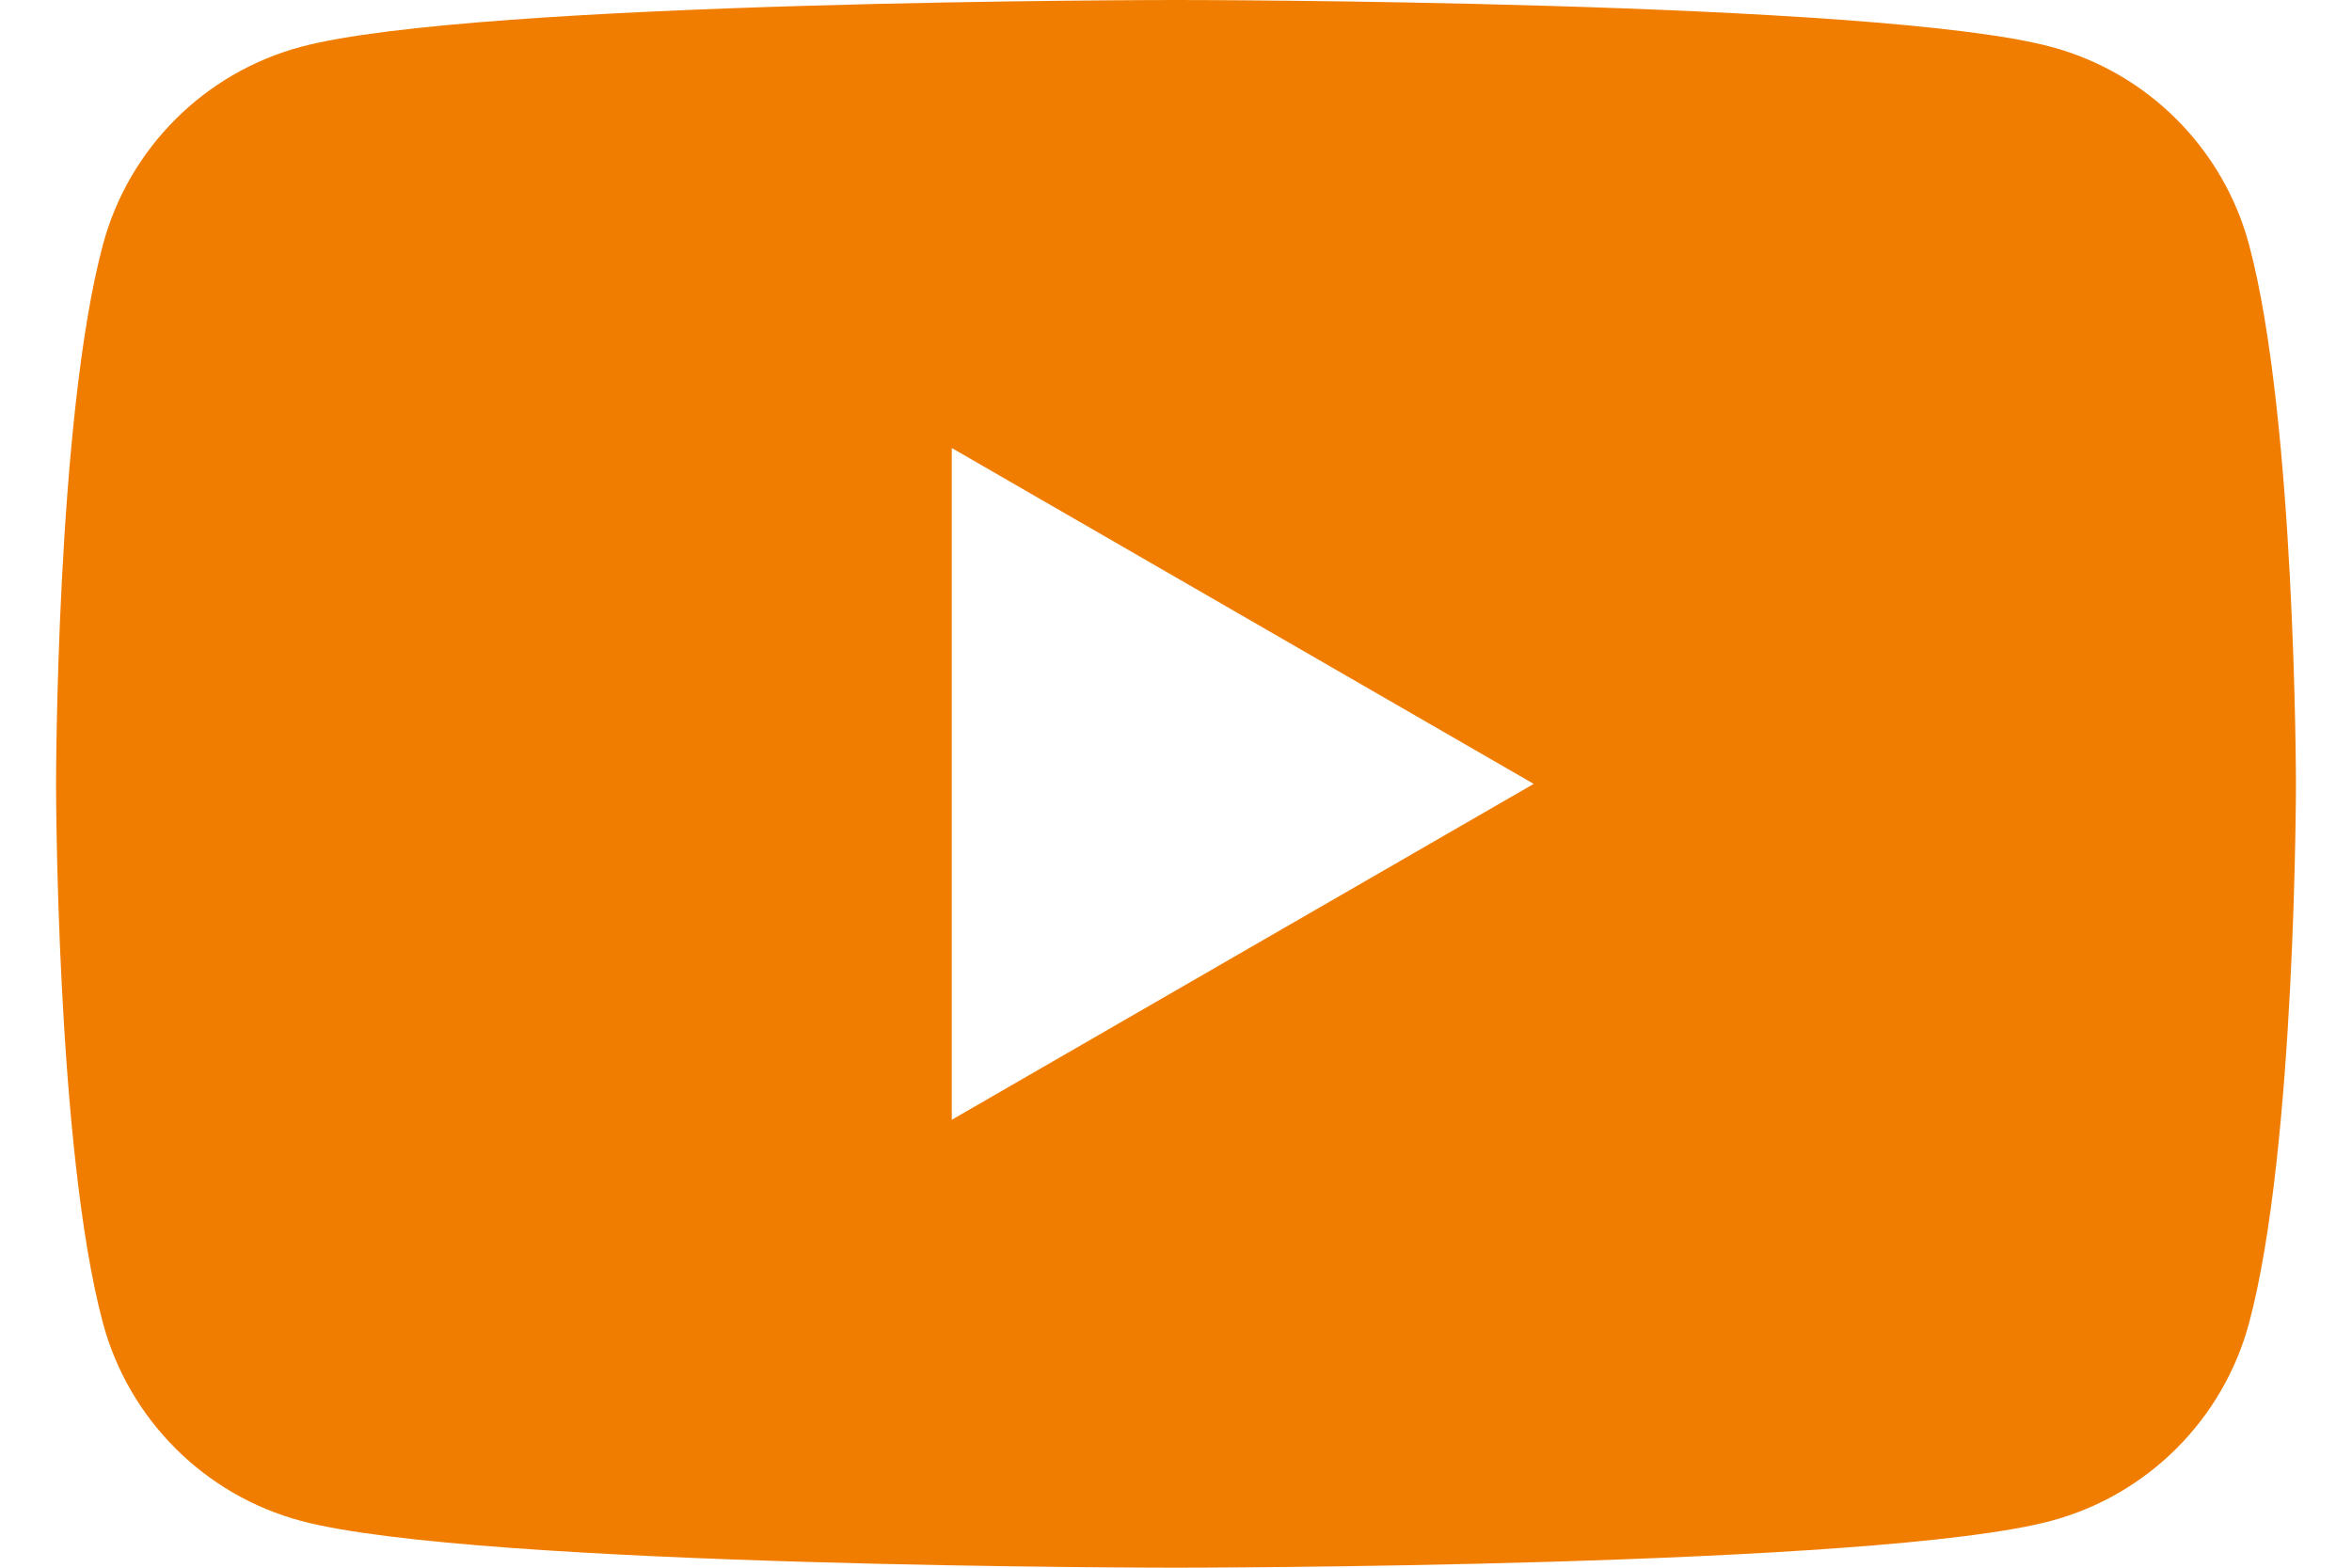
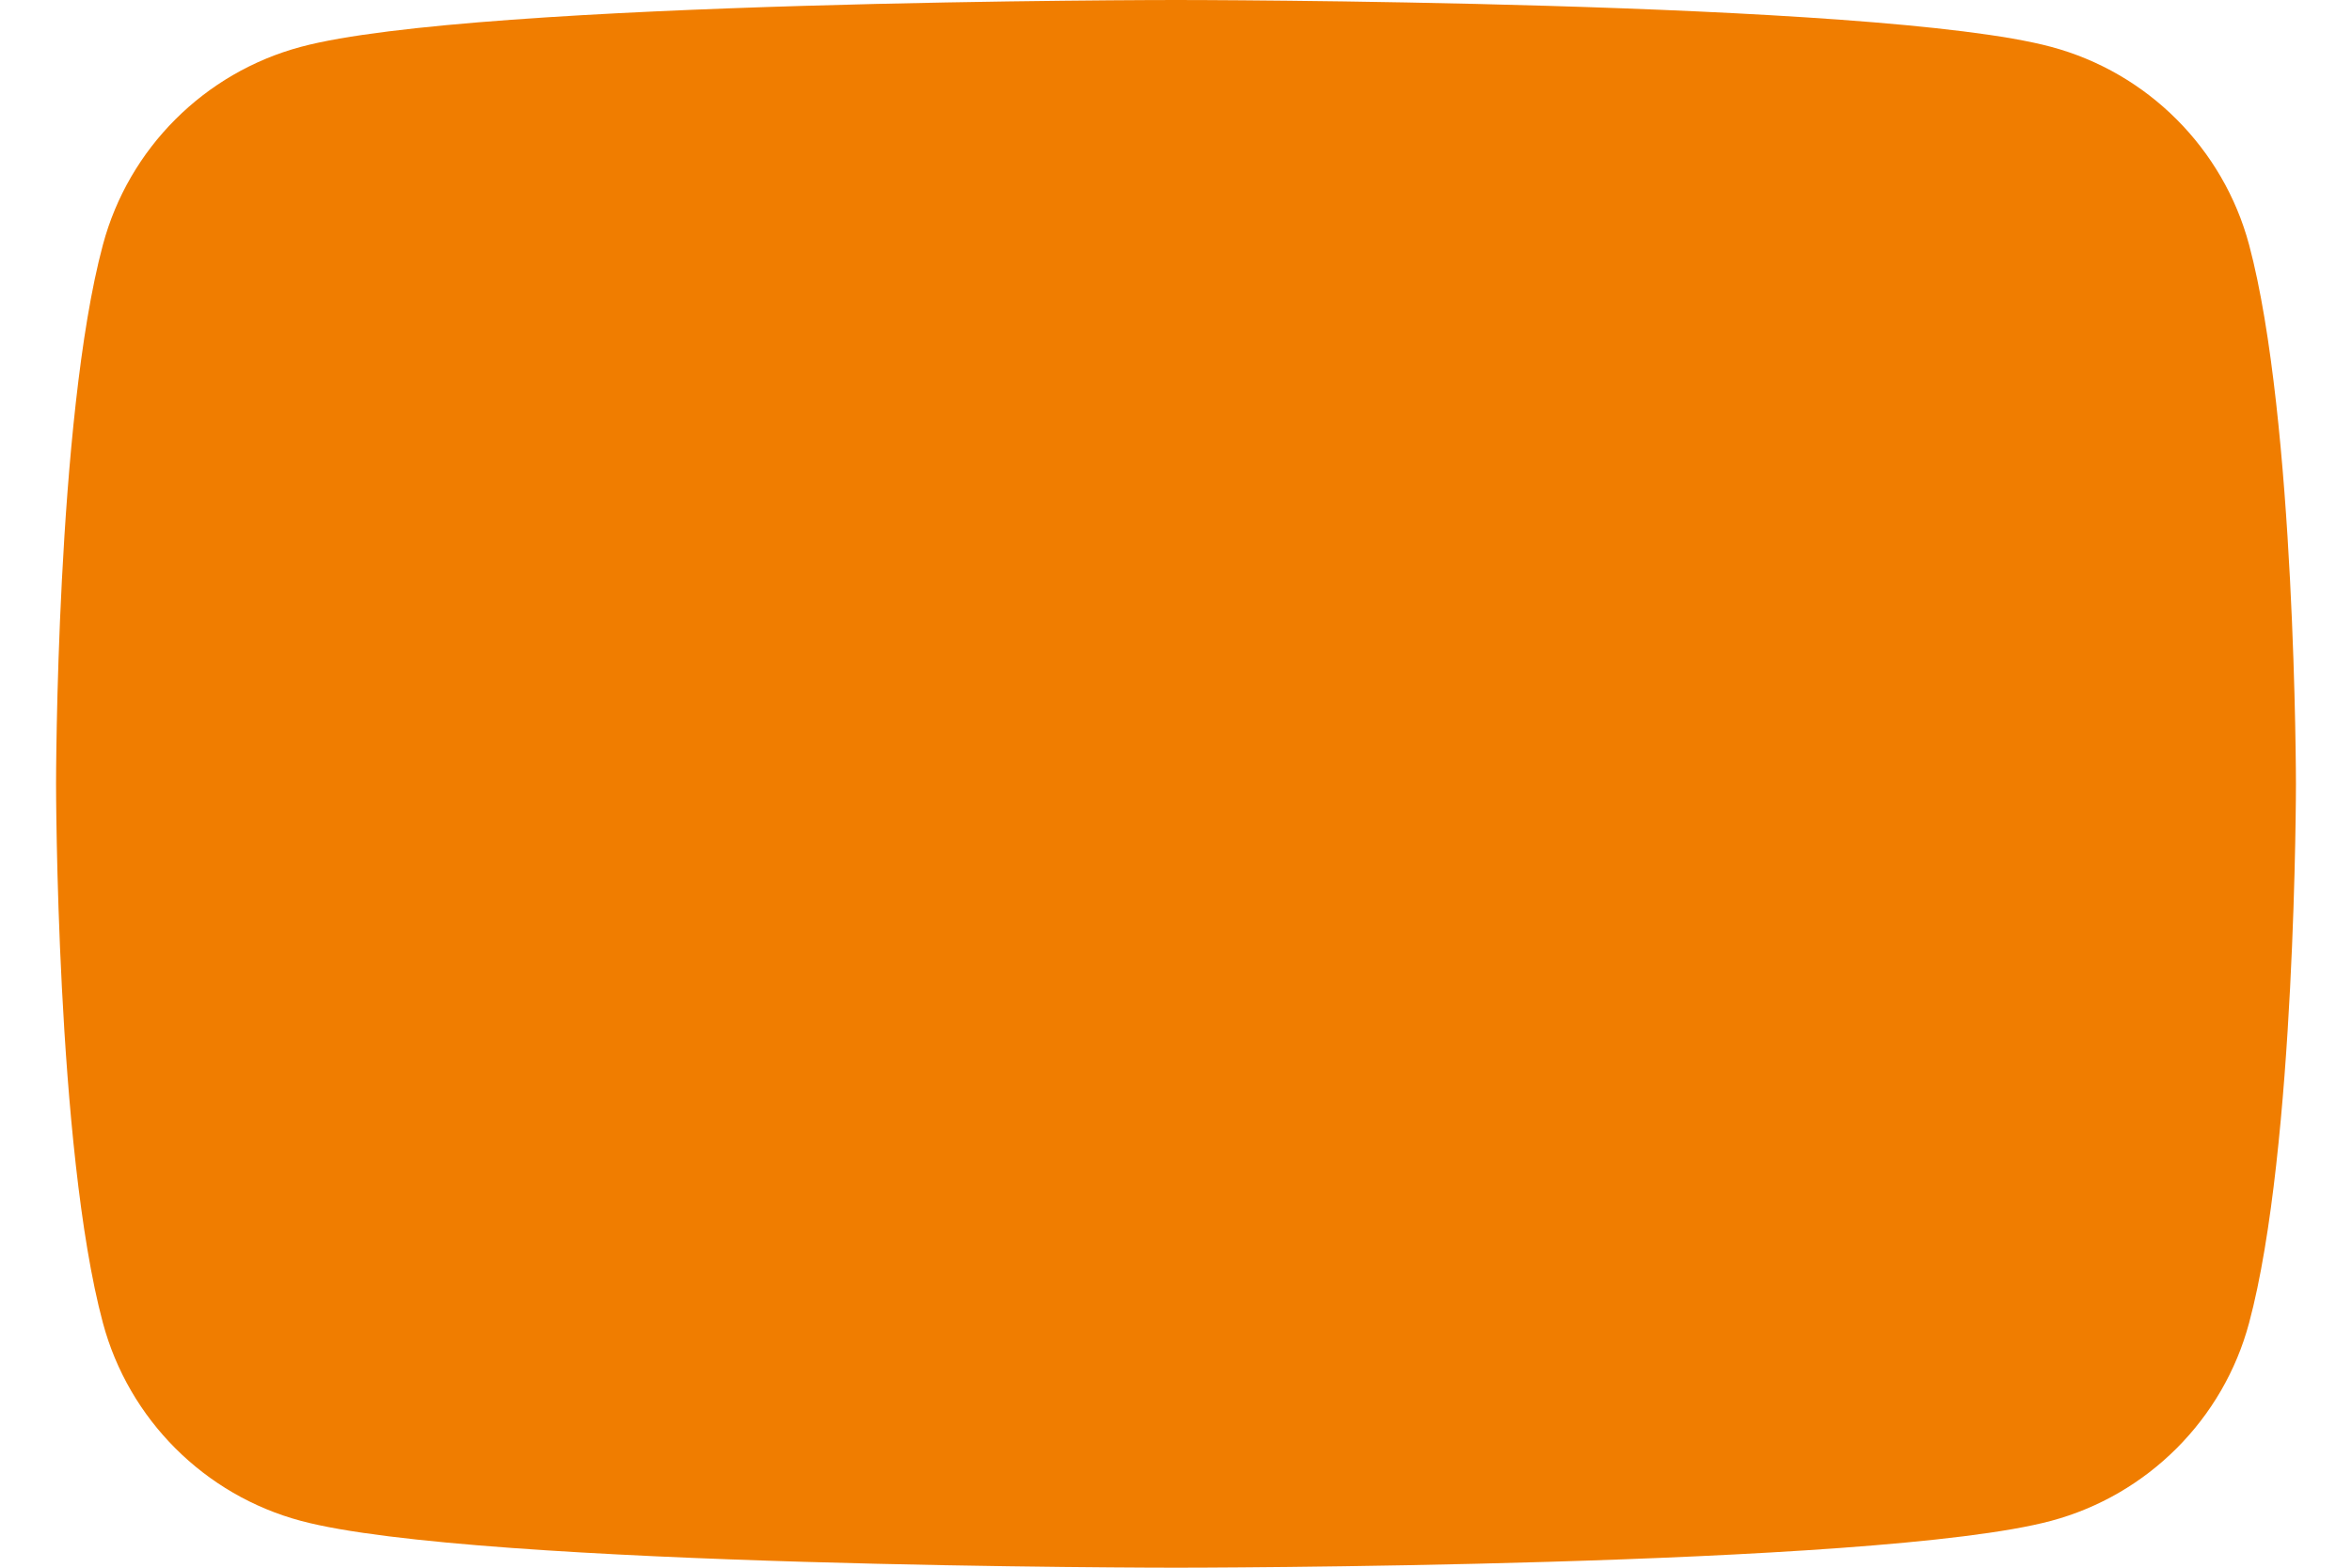
<svg xmlns="http://www.w3.org/2000/svg" id="a" data-name="Layer 1" viewBox="0 0 48 32">
  <defs>
    <style>
      .b {
        fill: #f07d00;
      }
    </style>
  </defs>
-   <path class="b" d="M45.9,4.997c-.527-1.968-2.073-3.515-4.041-4.041-3.563-.956-17.859-.956-17.859-.956,0,0-14.295,0-17.859.956-1.968.527-3.515,2.073-4.041,4.041-.956,3.564-.956,11.003-.956,11.003,0,0,0,7.439.956,11.003.527,1.968,2.073,3.515,4.041,4.041,3.564.956,17.859.956,17.859.956,0,0,14.296,0,17.859-.956,1.968-.527,3.515-2.073,4.041-4.041.956-3.564.956-11.003.956-11.003,0,0-.004-7.439-.956-11.003ZM19.424,22.857v-13.712l11.876,6.856-11.876,6.856Z" />
+   <path class="b" d="M45.9,4.997c-.527-1.968-2.073-3.515-4.041-4.041-3.563-.956-17.859-.956-17.859-.956,0,0-14.295,0-17.859.956-1.968.527-3.515,2.073-4.041,4.041-.956,3.564-.956,11.003-.956,11.003,0,0,0,7.439.956,11.003.527,1.968,2.073,3.515,4.041,4.041,3.564.956,17.859.956,17.859.956,0,0,14.296,0,17.859-.956,1.968-.527,3.515-2.073,4.041-4.041.956-3.564.956-11.003.956-11.003,0,0-.004-7.439-.956-11.003ZM19.424,22.857v-13.712Z" />
</svg>